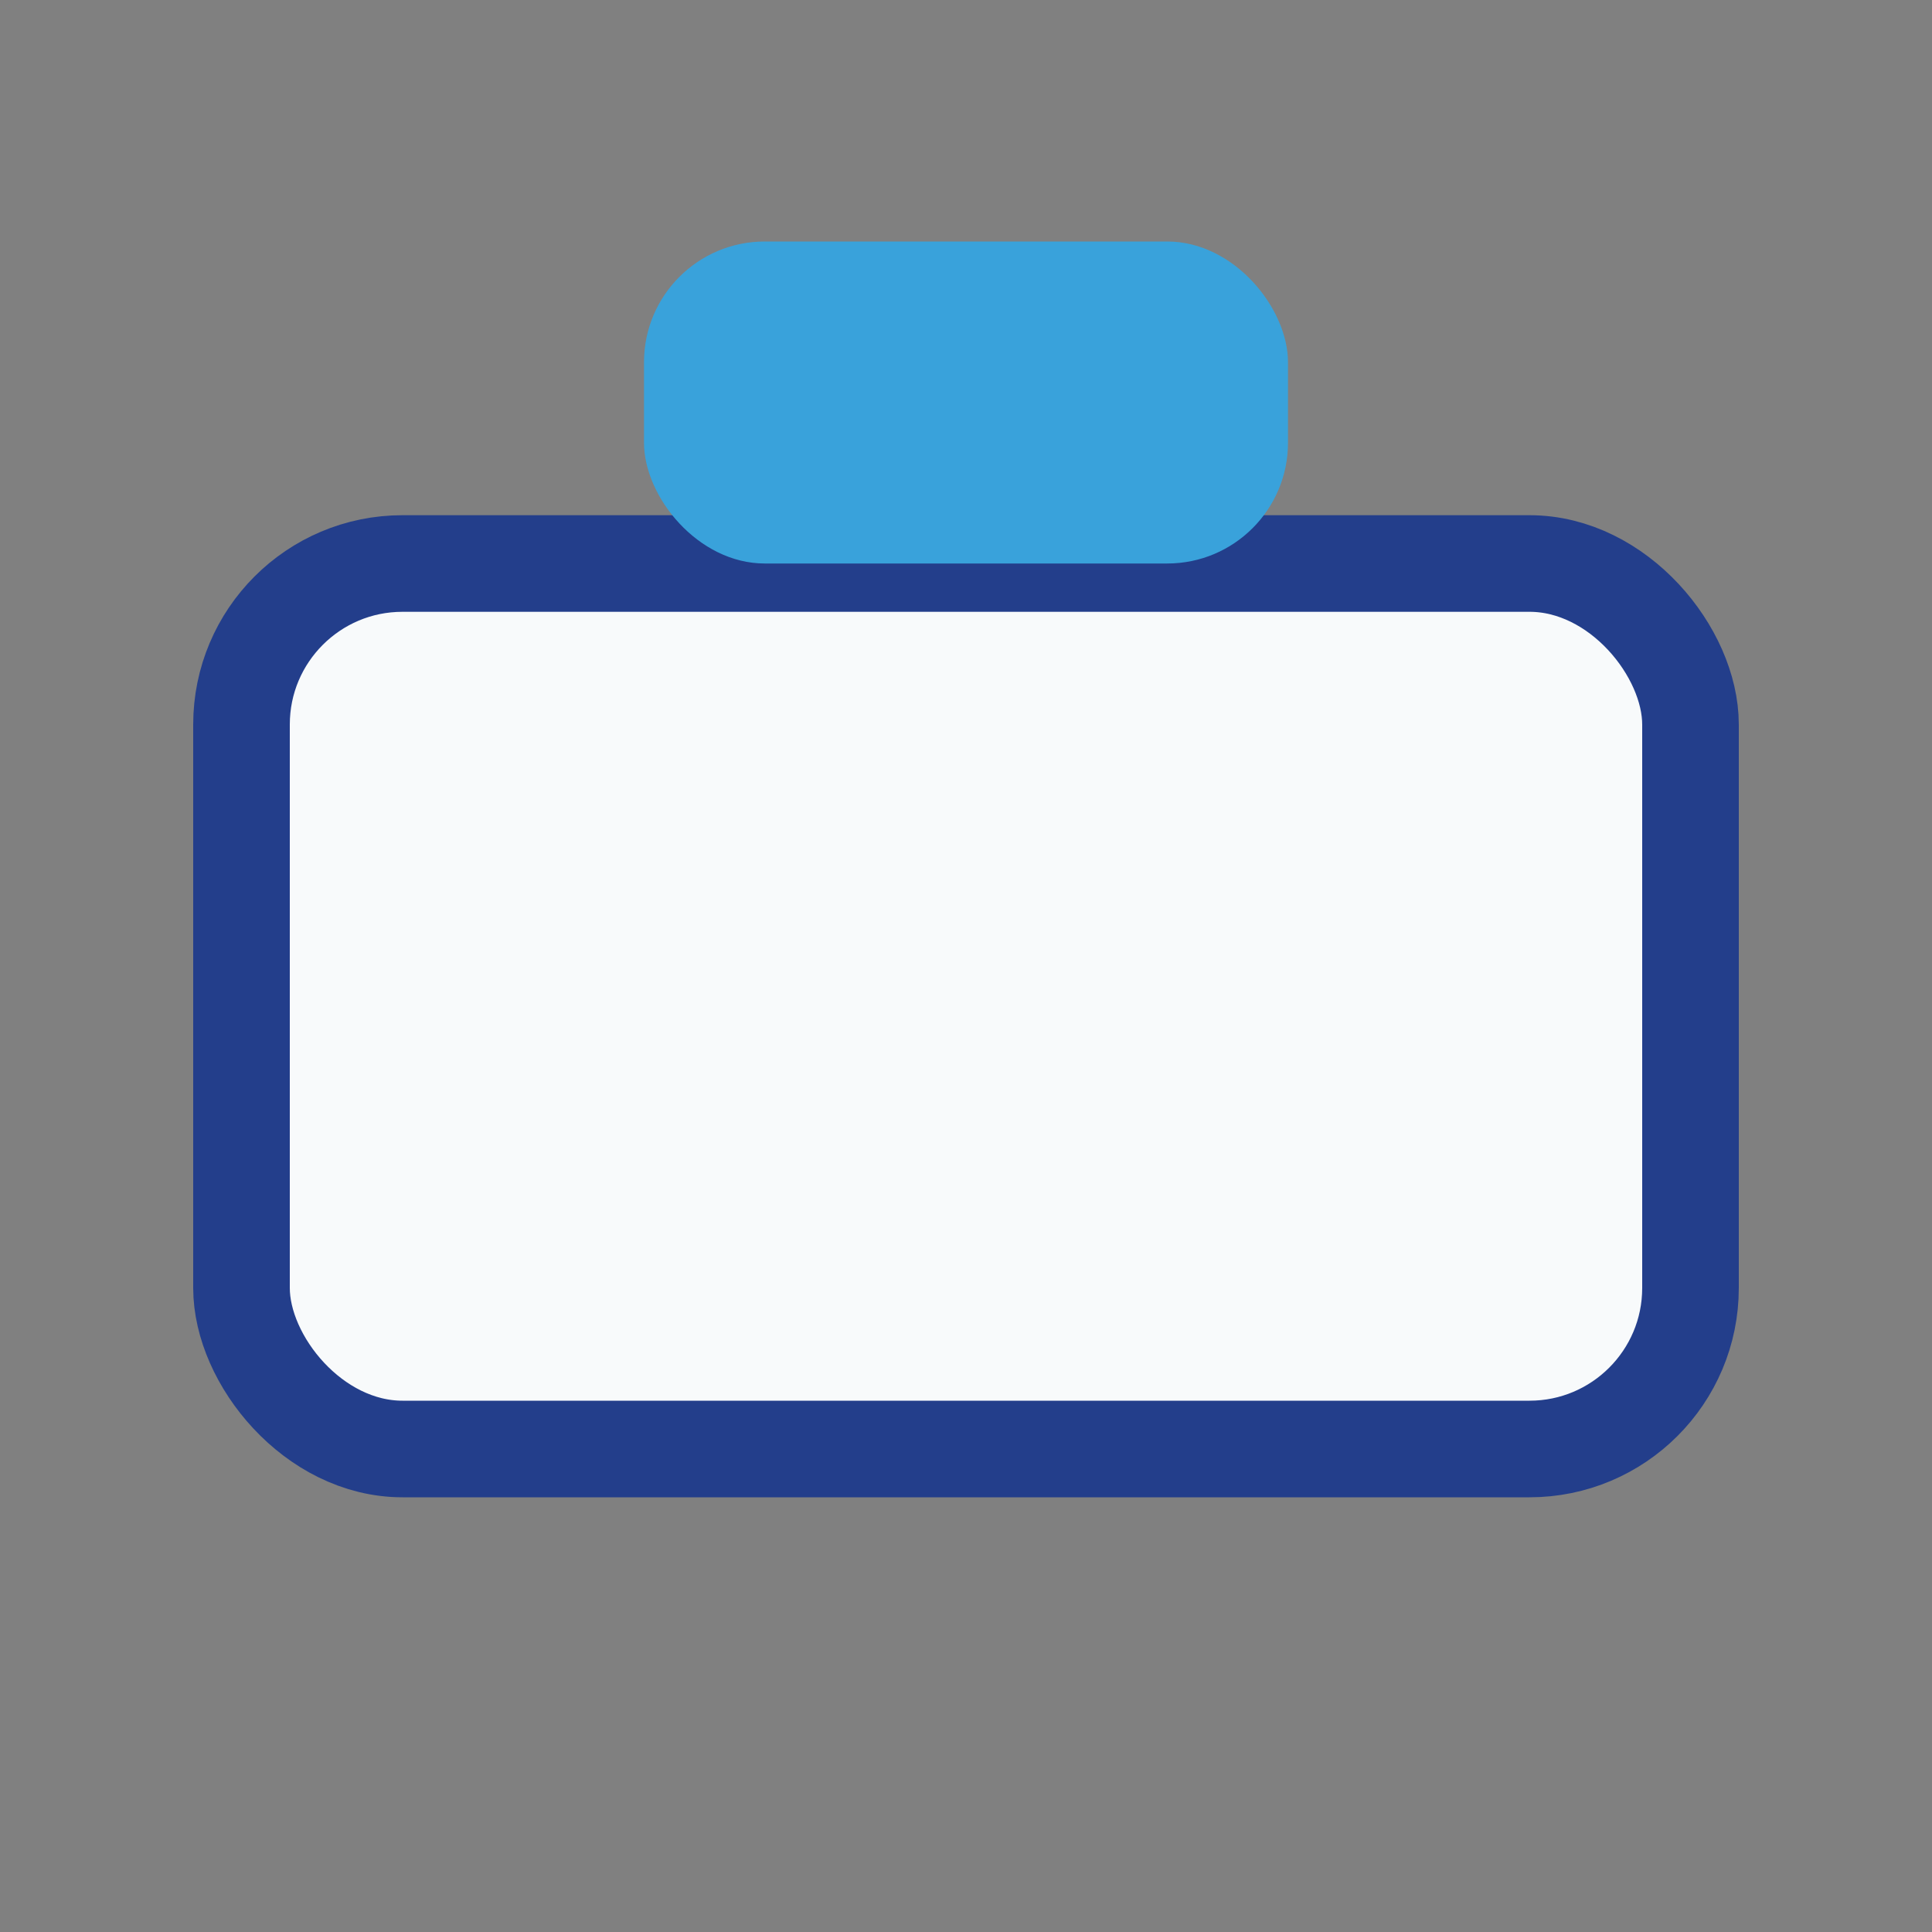
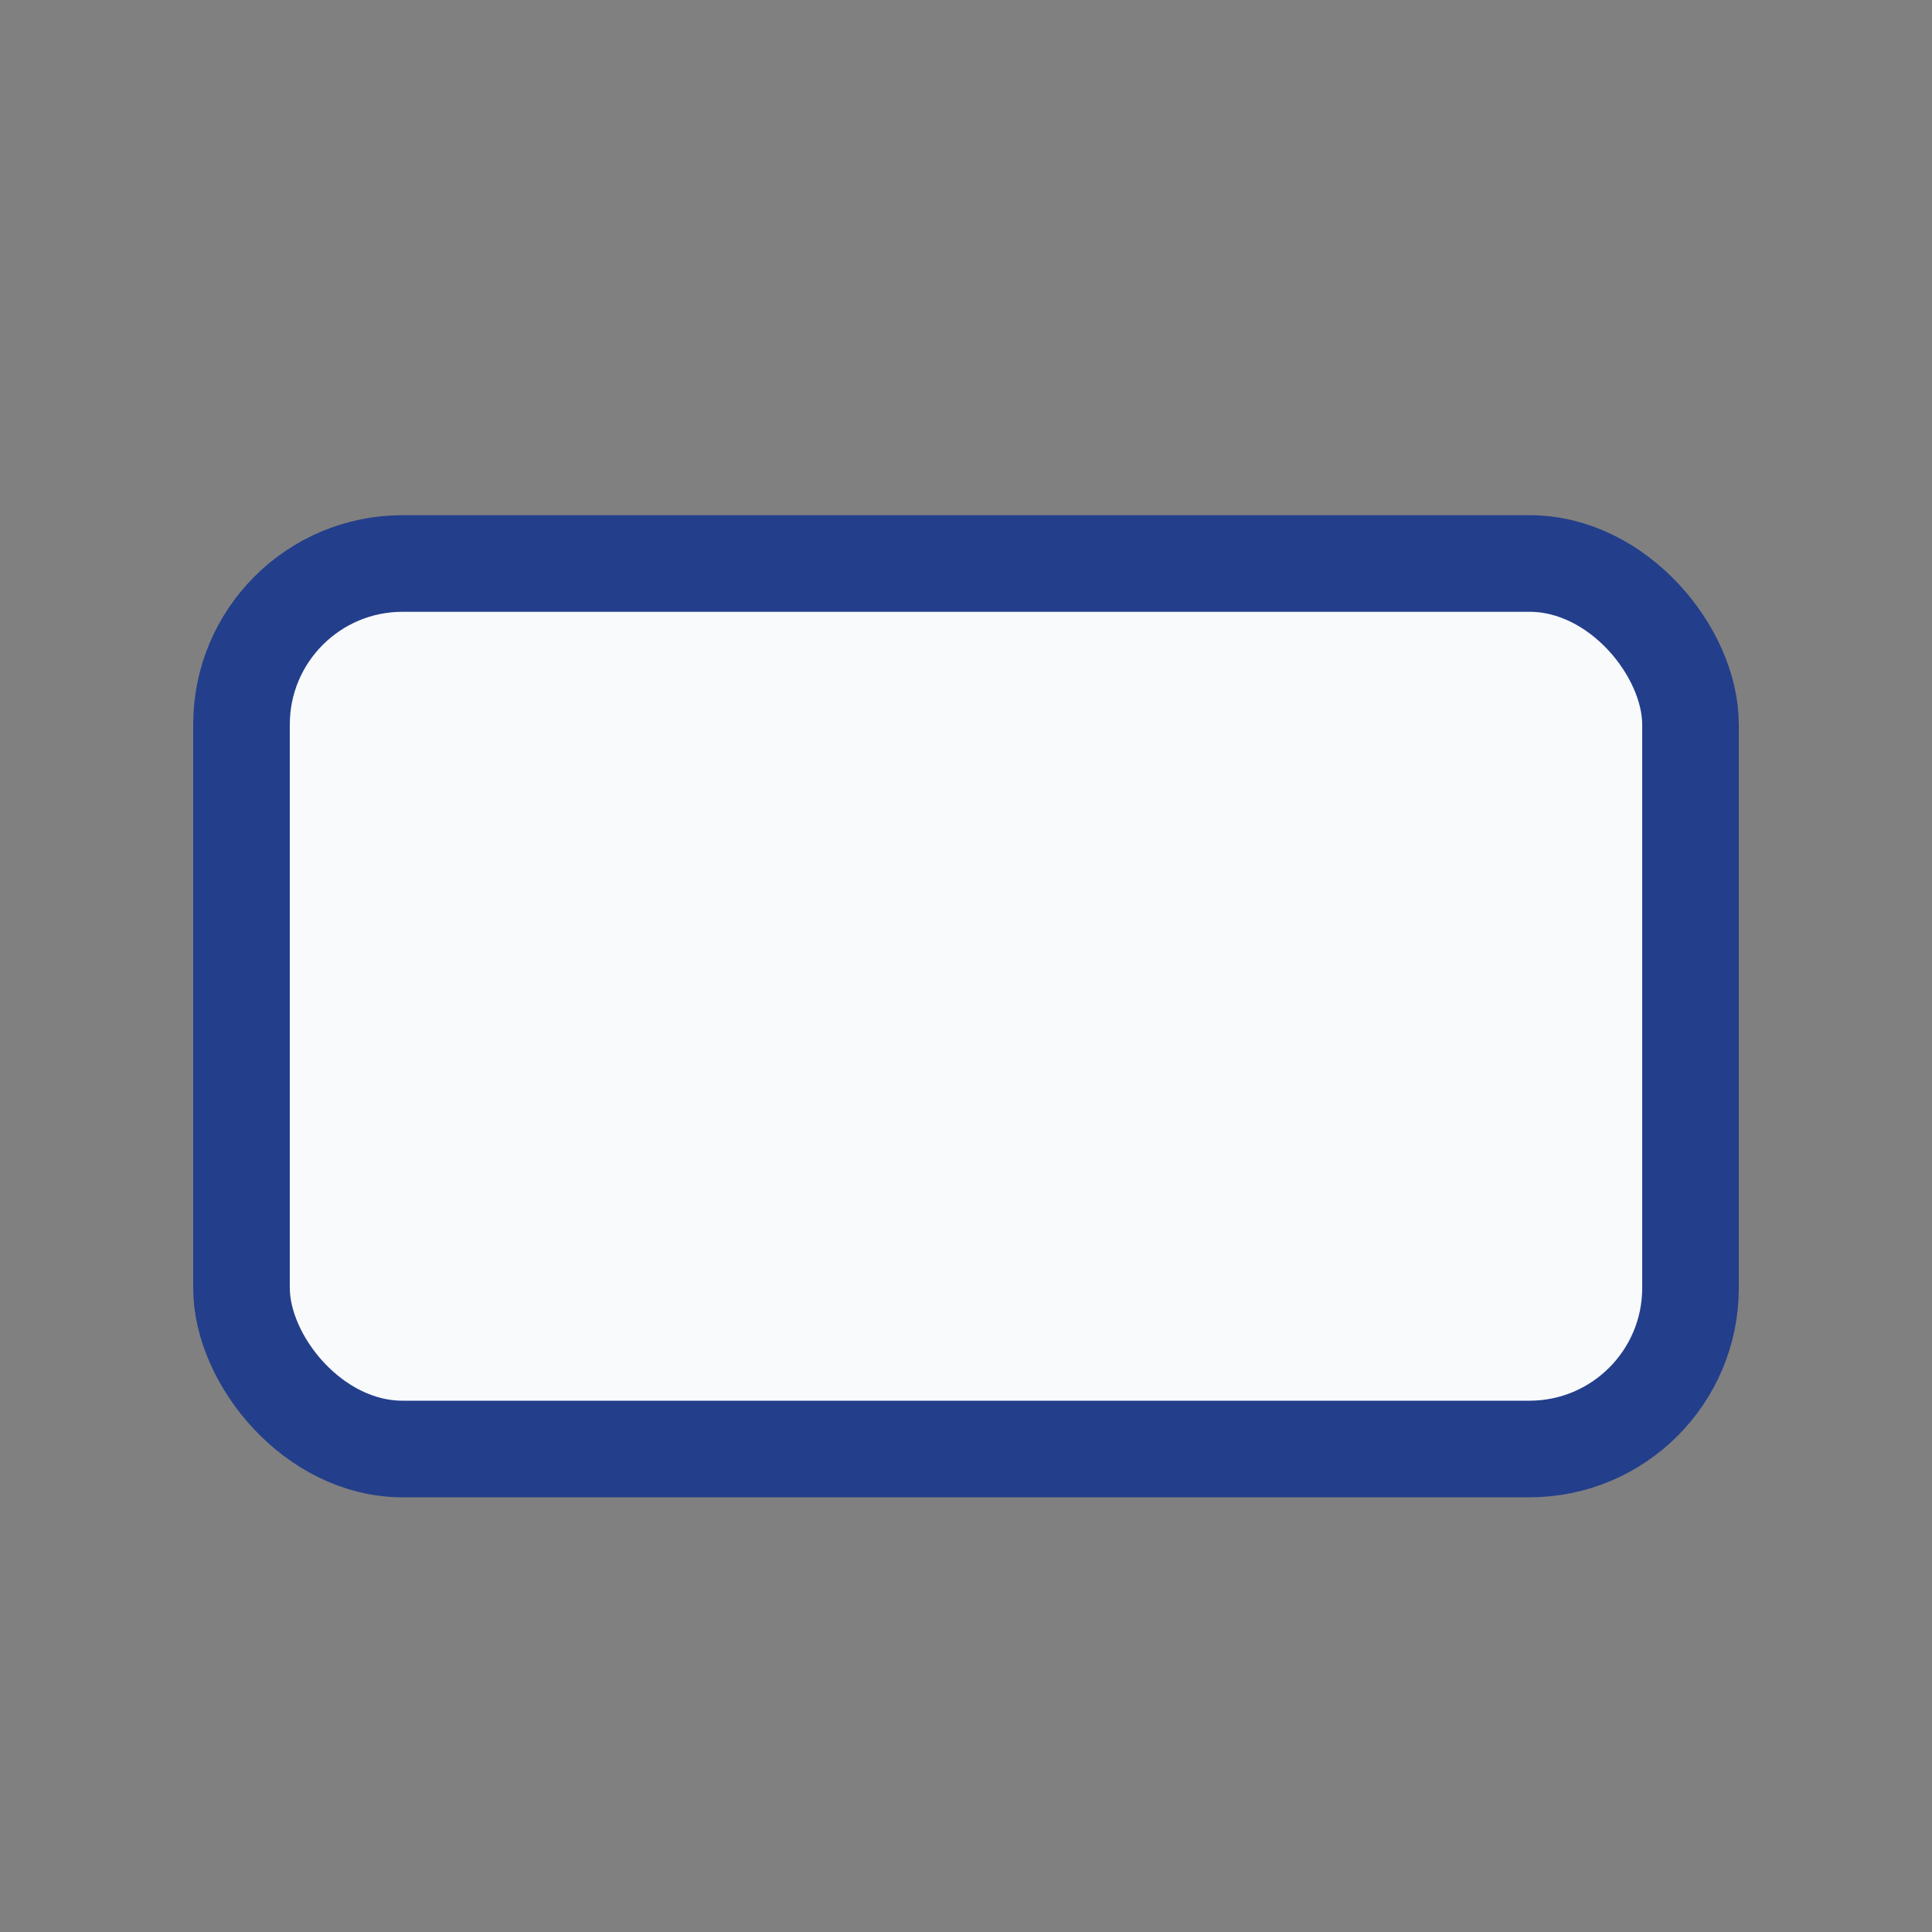
<svg xmlns="http://www.w3.org/2000/svg" width="24" height="24" viewBox="0 0 24 24">
  <rect x="0" y="0" width="24" height="24" fill="#808080" stroke="none" />
  <rect x="3" y="7" width="18" height="11" rx="2" fill="#F8FAFB" stroke="#233E8B" stroke-width="1.2" />
-   <rect x="8" y="3" width="8" height="4" rx="1.5" fill="#39A2DB" />
</svg>